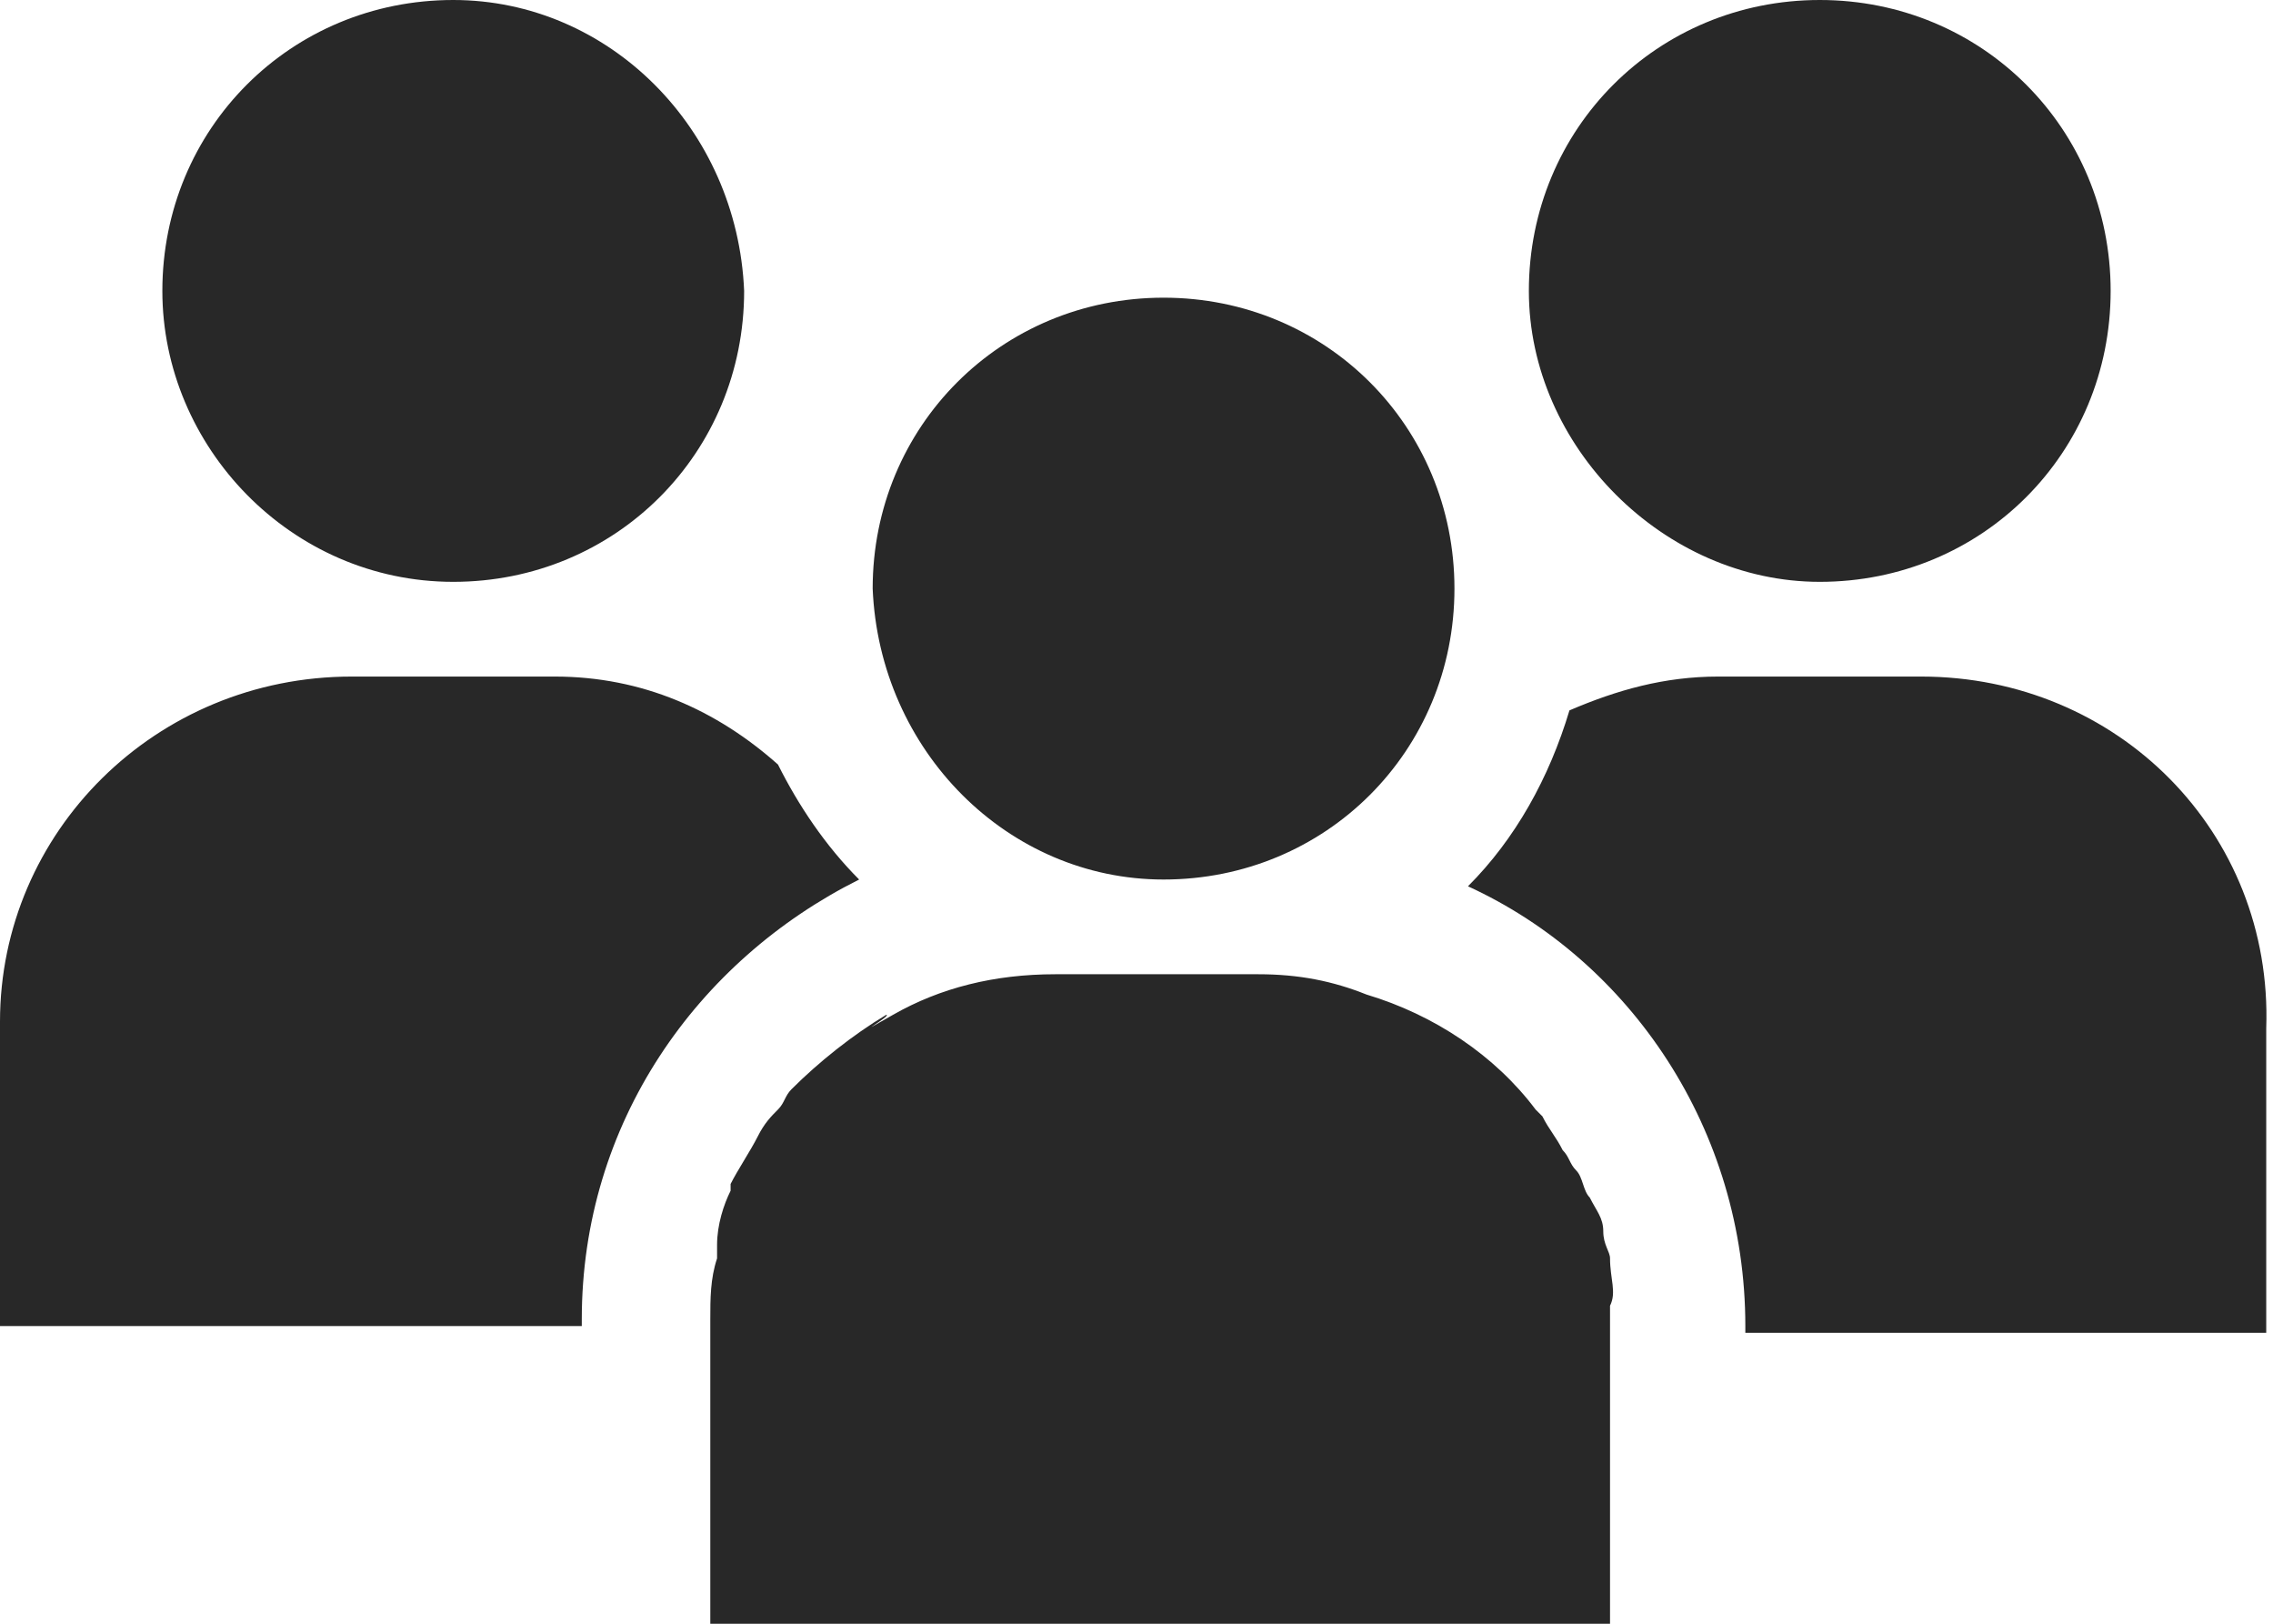
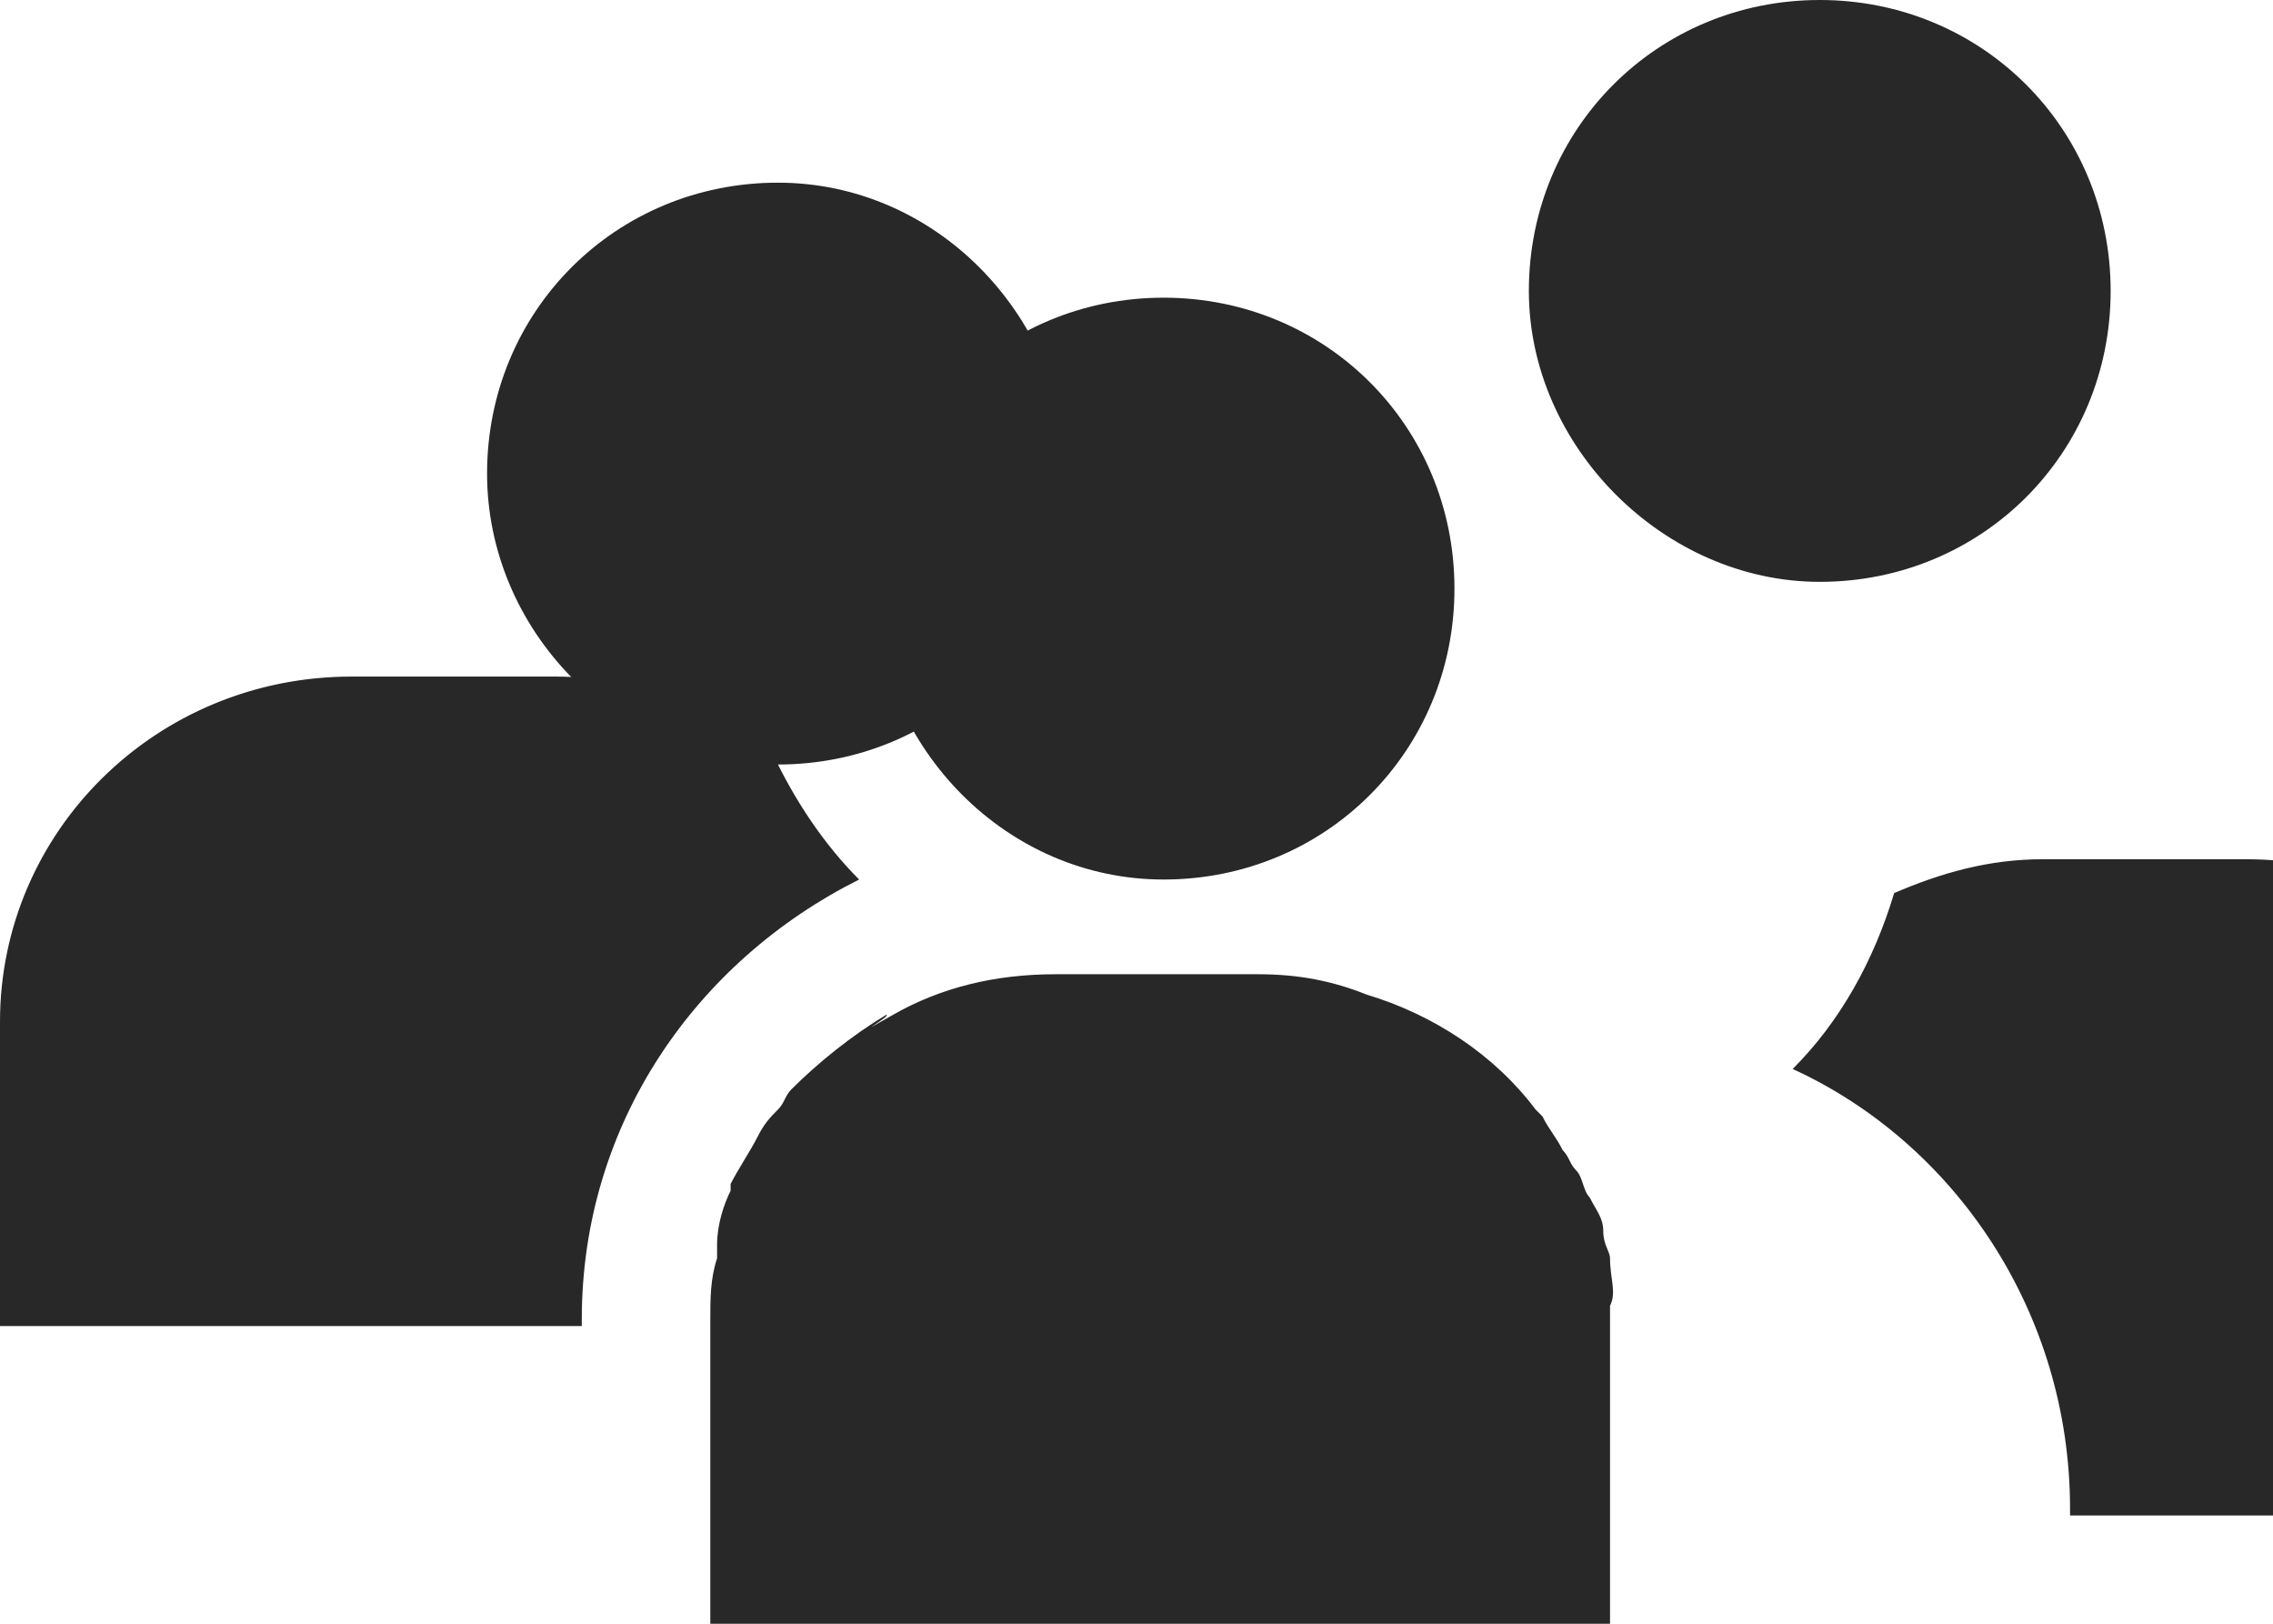
<svg xmlns="http://www.w3.org/2000/svg" enable-background="new 0 0 33.6 24" height="24" viewBox="0 0 33.6 24" width="33.6">
-   <path d="m17.2 13c2.4 0 4.3-1.9 4.3-4.3s-1.9-4.3-4.3-4.3-4.3 1.9-4.3 4.3c.1 2.4 2 4.3 4.3 4.3zm6.6 5.6c0-.1-.1-.2-.1-.4s-.1-.3-.2-.5c-.1-.1-.1-.3-.2-.4s-.1-.2-.2-.3c-.1-.2-.2-.3-.3-.5 0 0-.1-.1-.1-.1-.6-.8-1.5-1.4-2.5-1.7-.5-.2-1-.3-1.6-.3h-3c-.9 0-1.7.2-2.4.6s0 0-.1 0c-.5.3-1 .7-1.4 1.1-.1.1-.1.2-.2.3s-.2.2-.3.4-.3.5-.4.7v.1c-.1.2-.2.5-.2.8v.2c-.1.3-.1.6-.1.9v.1 4.4h13.3v-4.5c0-.1 0-.1 0-.2.1-.2 0-.4 0-.7zm3.1-10c2.4 0 4.3-1.9 4.3-4.3s-1.9-4.3-4.3-4.3-4.3 1.9-4.3 4.3c0 2.3 2 4.3 4.3 4.3zm-15.4 2.7c-.9-.8-2-1.3-3.3-1.3h-3c-2.9 0-5.2 2.3-5.2 5.1v4.5h8.6v-.1c0-2.9 1.7-5.3 4.1-6.5-.5-.5-.9-1.1-1.2-1.7zm-4.8-2.7c2.4 0 4.3-1.9 4.3-4.3-.1-2.4-2-4.3-4.3-4.3-2.4 0-4.3 1.9-4.3 4.3 0 2.3 1.9 4.3 4.3 4.3zm21.7 1.4h-3c-.8 0-1.5.2-2.2.5-.3 1-.8 1.9-1.5 2.6 2.4 1.1 4.1 3.6 4.1 6.5v.1h7.7v-4.5c.1-2.9-2.2-5.2-5.1-5.2z" fill="#282828" />
+   <path d="m17.2 13c2.4 0 4.3-1.9 4.3-4.3s-1.9-4.3-4.3-4.3-4.3 1.9-4.3 4.3c.1 2.4 2 4.3 4.3 4.3zm6.6 5.6c0-.1-.1-.2-.1-.4s-.1-.3-.2-.5c-.1-.1-.1-.3-.2-.4s-.1-.2-.2-.3c-.1-.2-.2-.3-.3-.5 0 0-.1-.1-.1-.1-.6-.8-1.5-1.4-2.5-1.7-.5-.2-1-.3-1.6-.3h-3c-.9 0-1.7.2-2.4.6s0 0-.1 0c-.5.3-1 .7-1.4 1.1-.1.1-.1.2-.2.3s-.2.2-.3.4-.3.5-.4.7v.1c-.1.2-.2.5-.2.8v.2c-.1.3-.1.6-.1.9v.1 4.4h13.3v-4.5c0-.1 0-.1 0-.2.1-.2 0-.4 0-.7zm3.1-10c2.4 0 4.3-1.9 4.3-4.3s-1.9-4.3-4.3-4.3-4.3 1.9-4.3 4.3c0 2.3 2 4.3 4.3 4.3zm-15.4 2.7c-.9-.8-2-1.3-3.3-1.3h-3c-2.9 0-5.2 2.3-5.2 5.1v4.5h8.6v-.1c0-2.9 1.7-5.3 4.1-6.5-.5-.5-.9-1.1-1.2-1.7zc2.4 0 4.3-1.9 4.3-4.3-.1-2.4-2-4.3-4.3-4.3-2.4 0-4.3 1.9-4.3 4.3 0 2.3 1.9 4.3 4.3 4.3zm21.7 1.4h-3c-.8 0-1.5.2-2.2.5-.3 1-.8 1.9-1.5 2.6 2.4 1.1 4.1 3.6 4.1 6.5v.1h7.7v-4.5c.1-2.9-2.2-5.2-5.1-5.2z" fill="#282828" />
</svg>